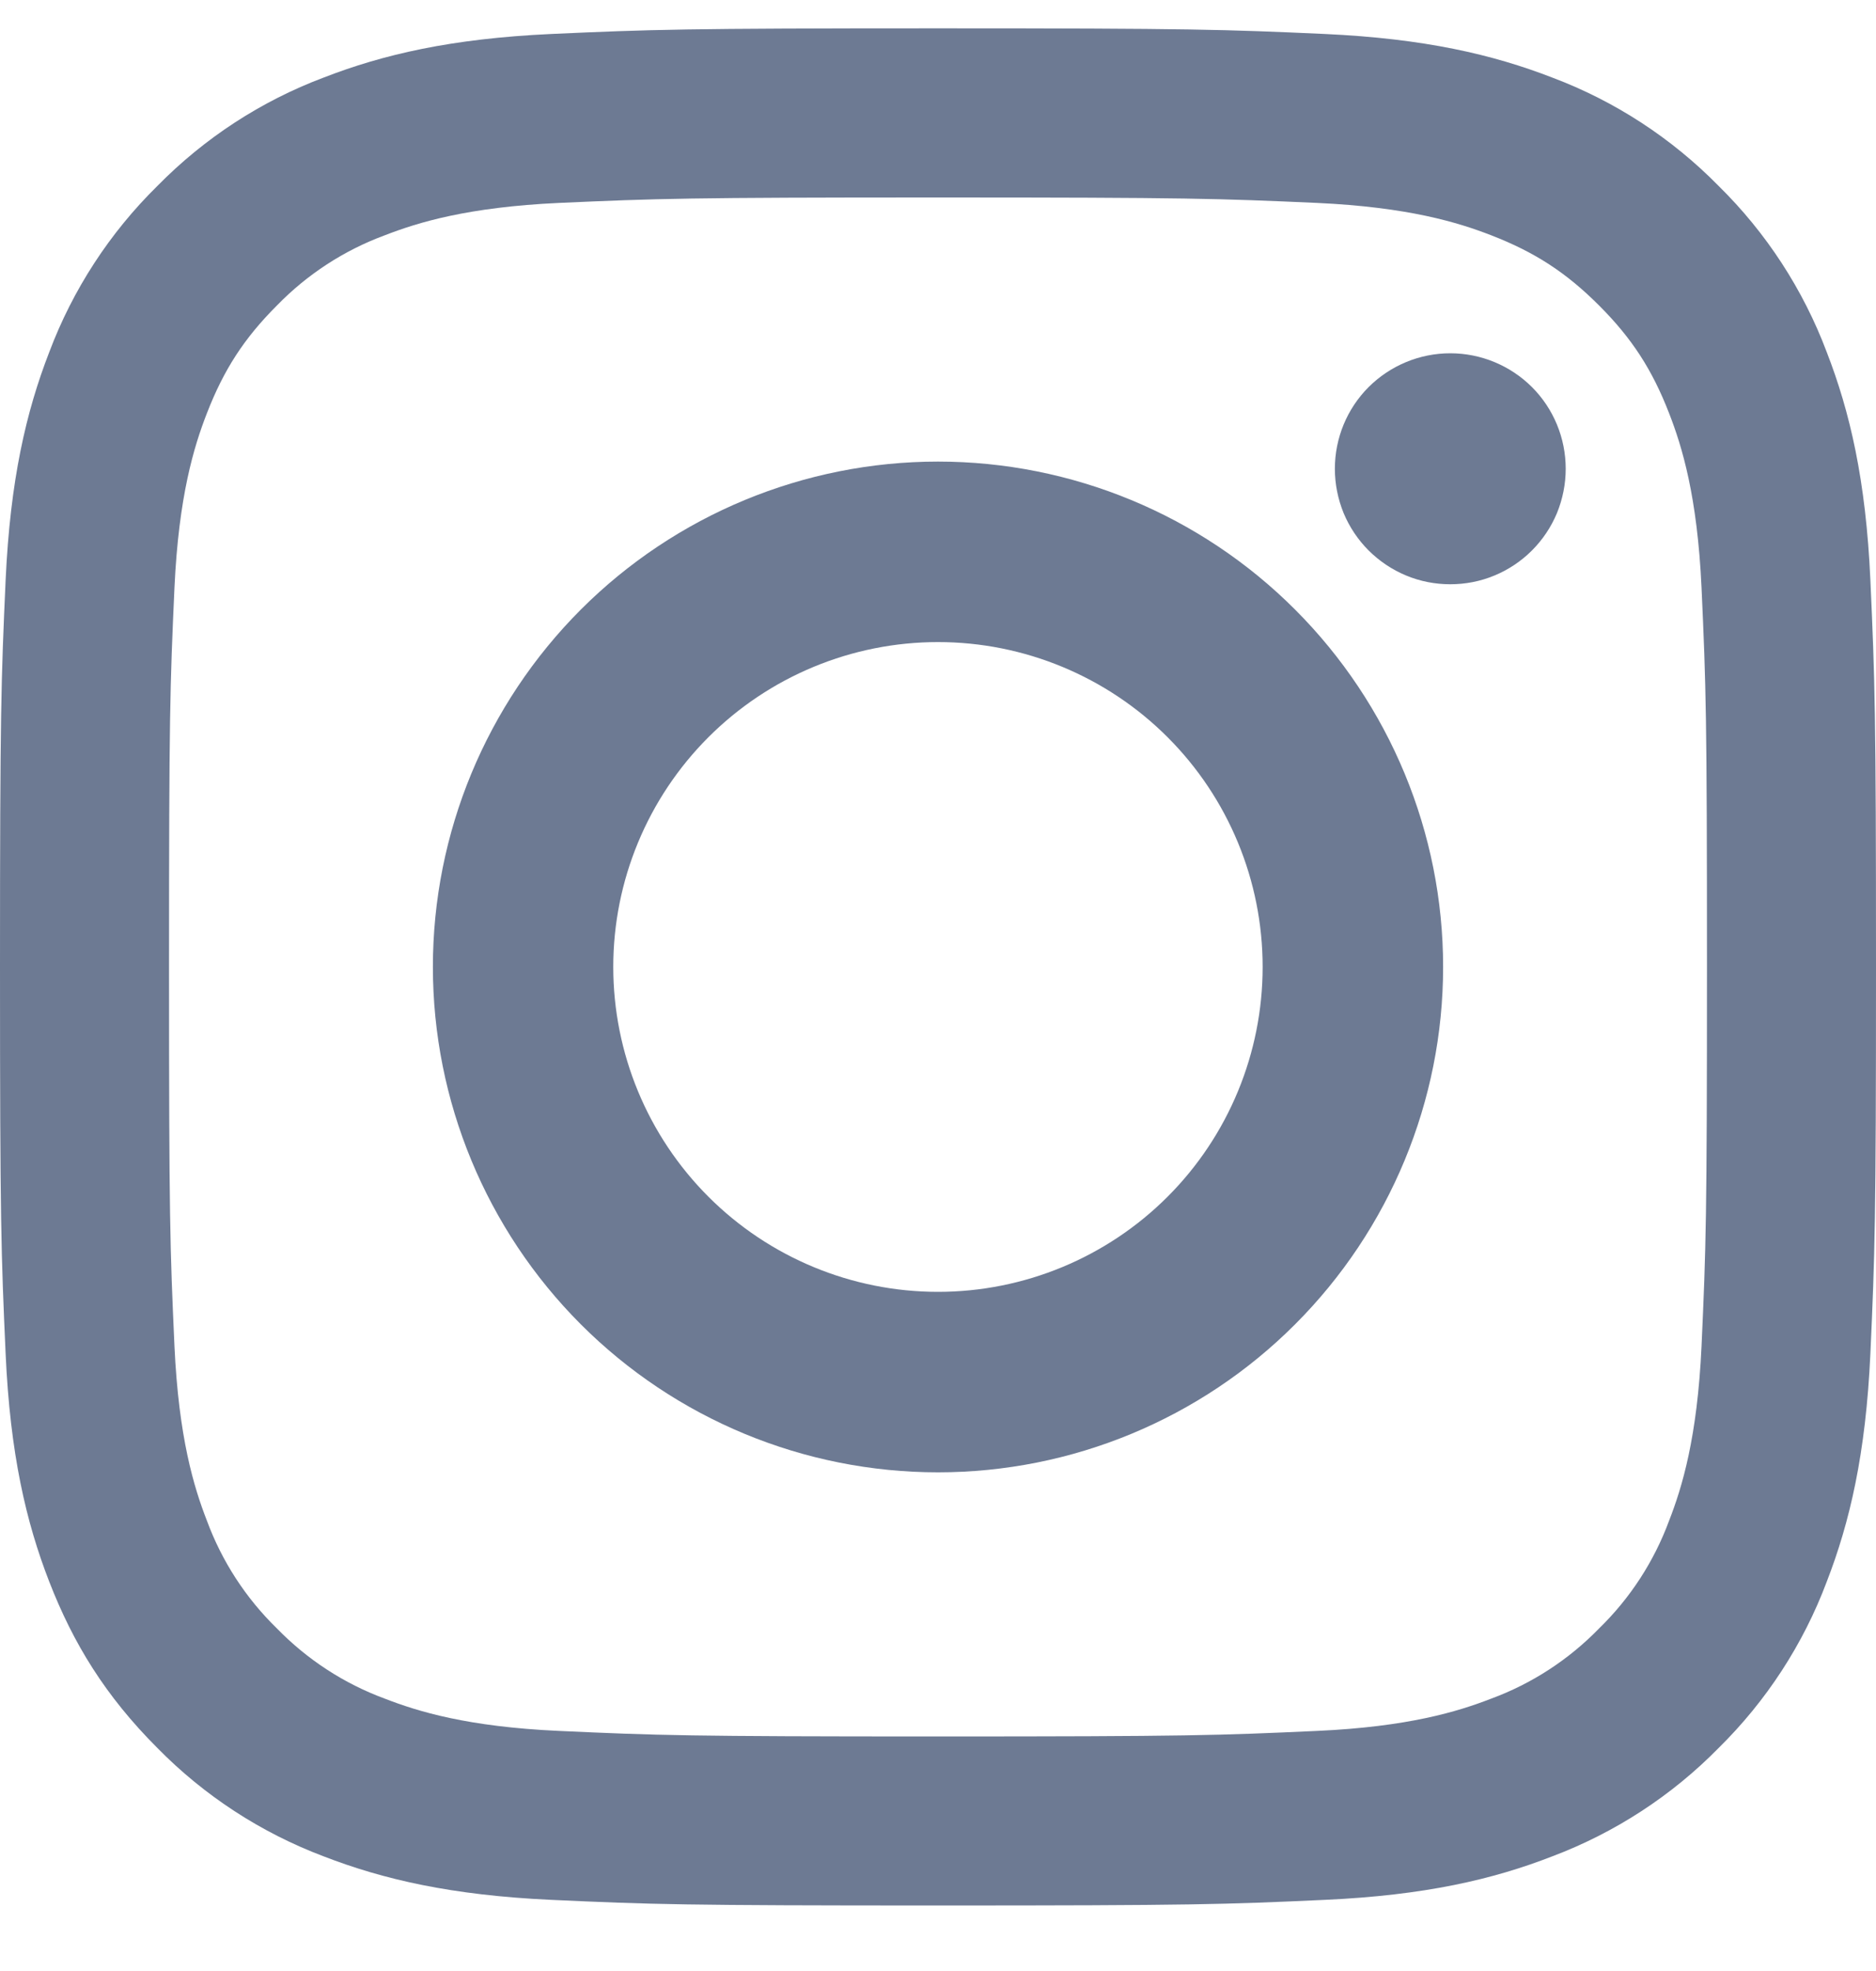
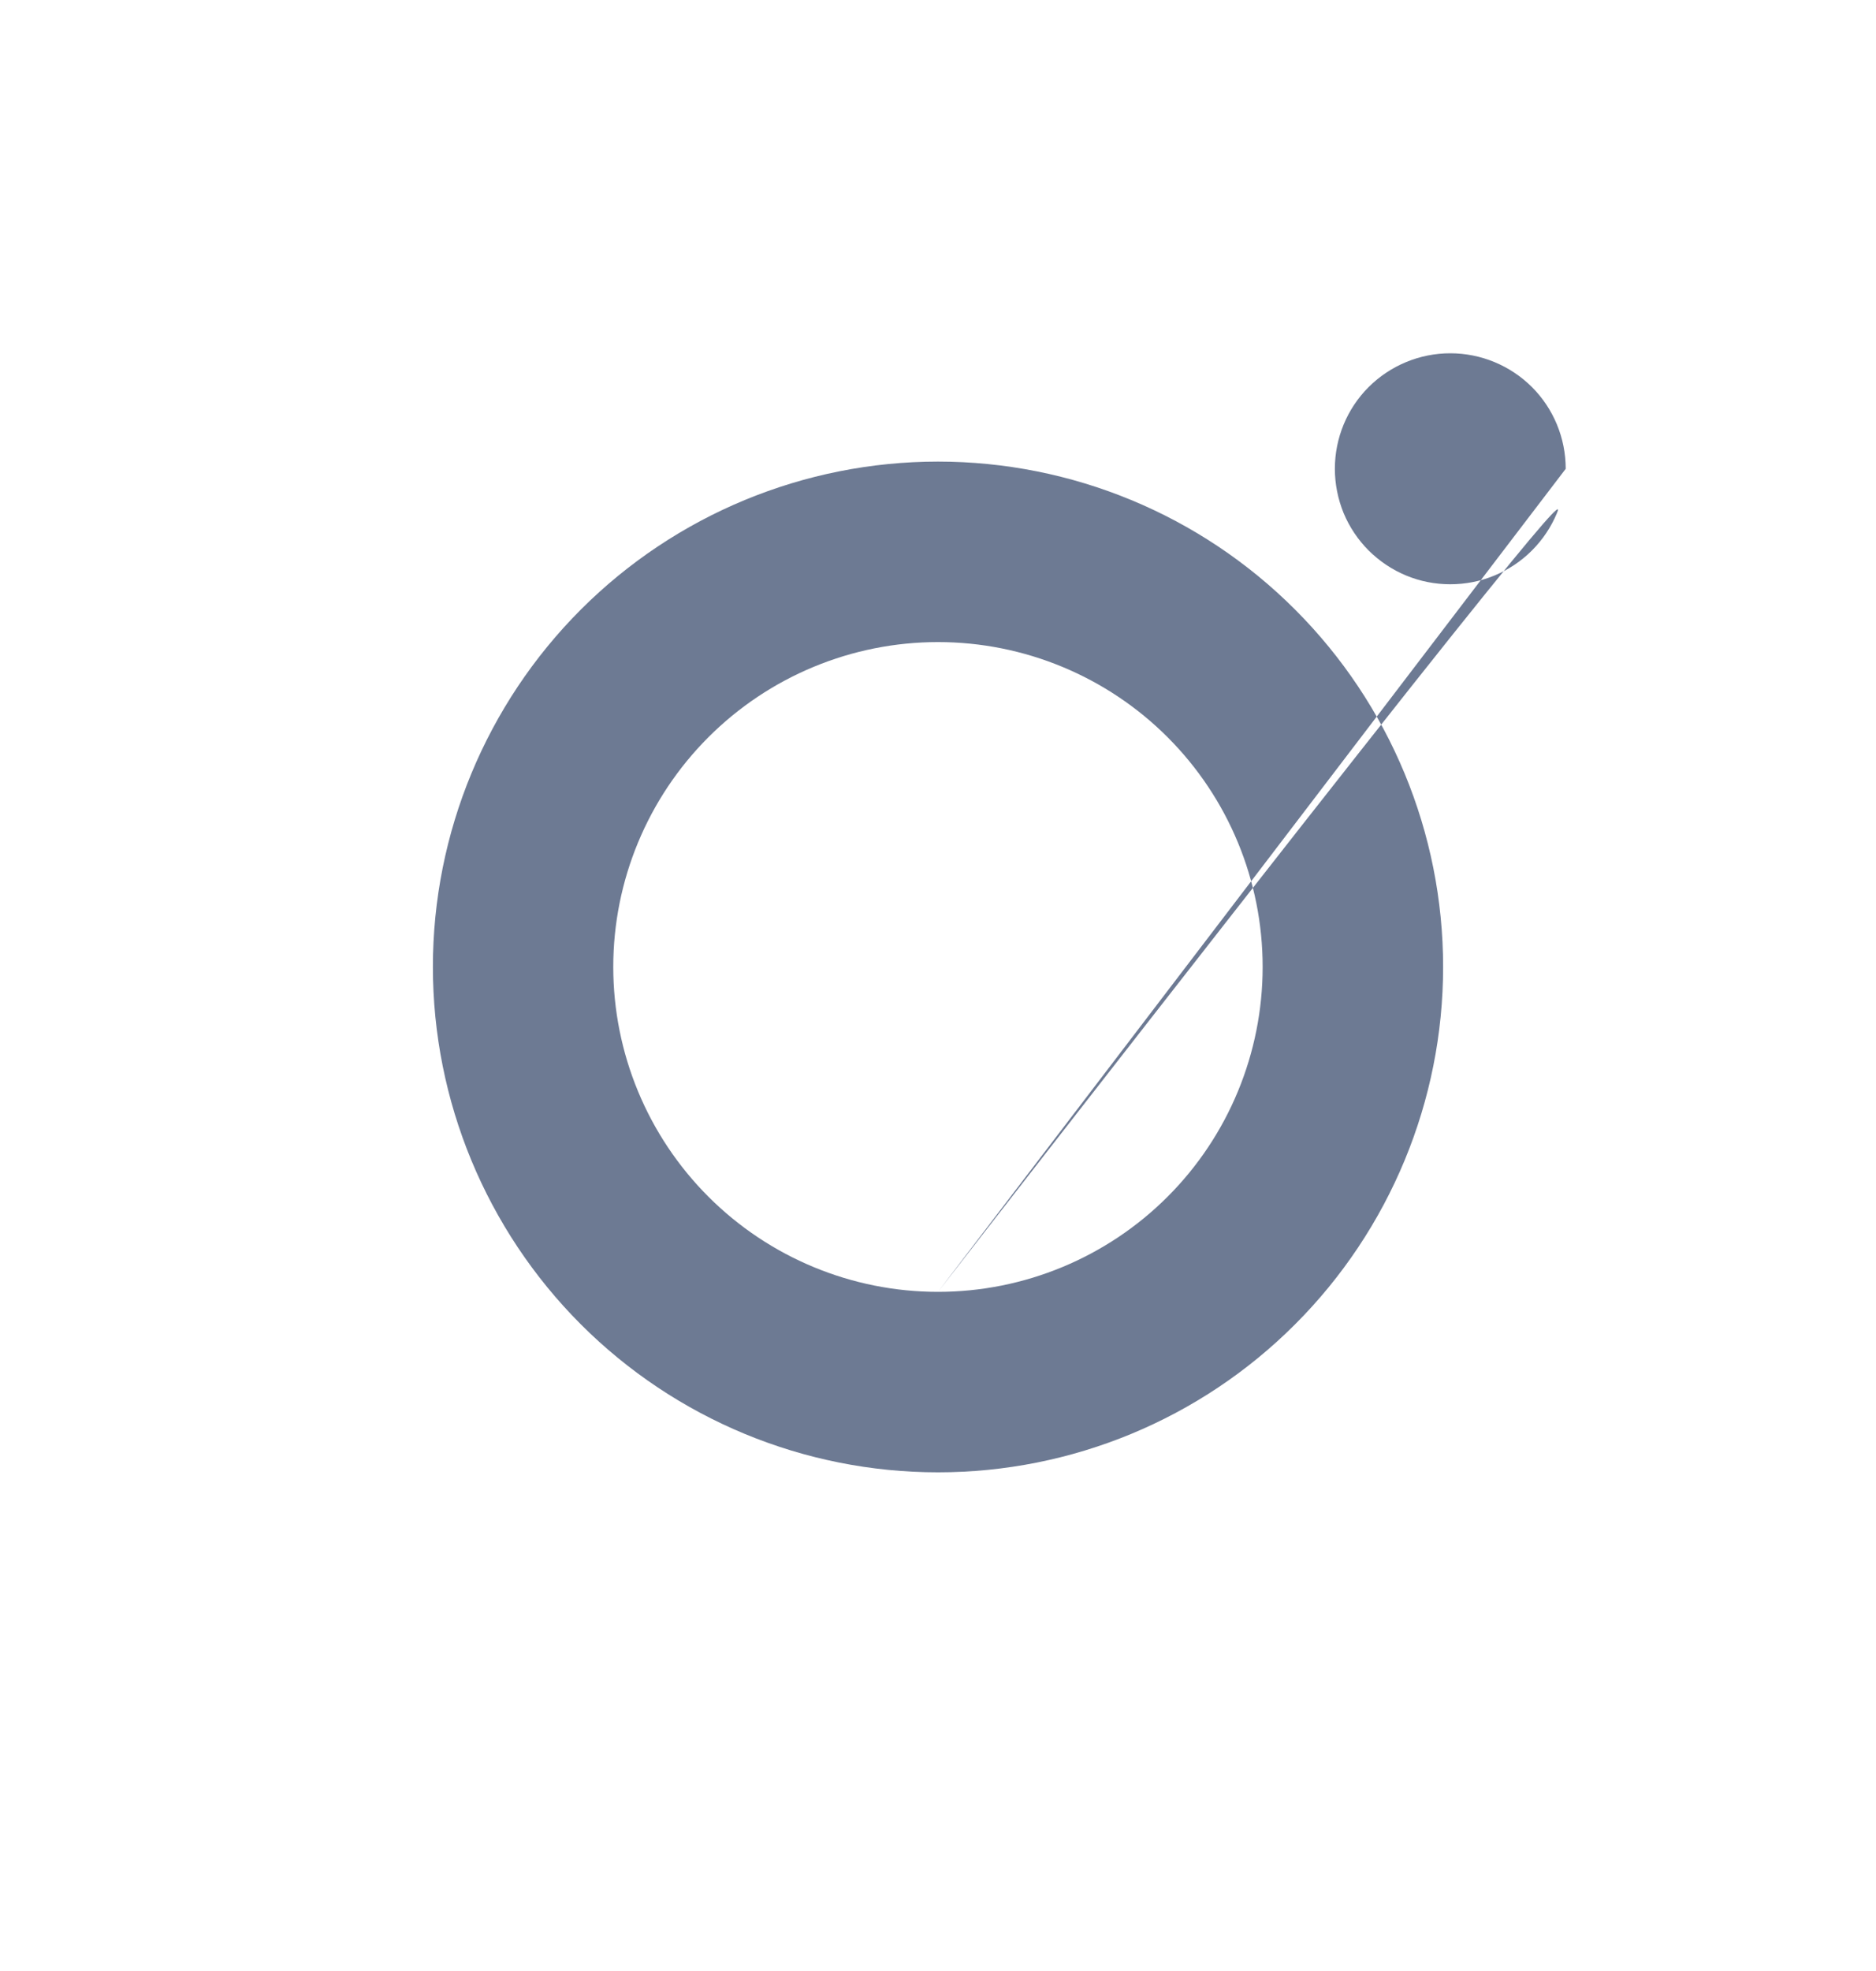
<svg xmlns="http://www.w3.org/2000/svg" width="20" height="21" viewBox="0 0 20 21" fill="none">
-   <path fill-rule="evenodd" clip-rule="evenodd" d="M10 0.302C7.285 0.302 6.944 0.314 5.877 0.362C4.812 0.411 4.085 0.58 3.449 0.827C2.782 1.078 2.178 1.472 1.678 1.981C1.17 2.48 0.776 3.085 0.525 3.752C0.278 4.388 0.109 5.115 0.06 6.179C0.012 7.246 0 7.587 0 10.302C0 13.018 0.012 13.358 0.06 14.425C0.108 15.49 0.278 16.217 0.525 16.852C0.781 17.51 1.122 18.068 1.678 18.624C2.178 19.133 2.782 19.526 3.449 19.778C4.085 20.024 4.812 20.193 5.877 20.242C6.944 20.291 7.285 20.302 10 20.302C12.715 20.302 13.056 20.291 14.123 20.242C15.188 20.194 15.915 20.025 16.55 19.778C17.217 19.526 17.822 19.133 18.322 18.624C18.83 18.124 19.224 17.52 19.475 16.852C19.721 16.217 19.891 15.49 19.94 14.425C19.988 13.358 20 13.018 20 10.302C20 7.587 19.988 7.246 19.94 6.179C19.892 5.115 19.722 4.388 19.475 3.752C19.224 3.085 18.83 2.48 18.322 1.981C17.822 1.472 17.217 1.078 16.55 0.827C15.915 0.581 15.188 0.411 14.123 0.362C13.056 0.314 12.715 0.302 10 0.302ZM10 2.104C12.67 2.104 12.986 2.115 14.041 2.162C15.015 2.207 15.545 2.37 15.898 2.507C16.365 2.688 16.698 2.905 17.048 3.255C17.398 3.605 17.614 3.938 17.795 4.405C17.932 4.757 18.095 5.286 18.14 6.261C18.188 7.315 18.198 7.632 18.198 10.302C18.198 12.972 18.188 13.288 18.14 14.343C18.095 15.318 17.932 15.848 17.795 16.2C17.635 16.634 17.38 17.027 17.048 17.35C16.725 17.682 16.332 17.938 15.898 18.098C15.545 18.235 15.015 18.398 14.041 18.442C12.987 18.49 12.67 18.501 10 18.501C7.33 18.501 7.013 18.49 5.959 18.442C4.984 18.398 4.455 18.235 4.102 18.098C3.668 17.938 3.275 17.682 2.952 17.35C2.62 17.027 2.365 16.634 2.205 16.2C2.068 15.848 1.905 15.318 1.86 14.343C1.812 13.289 1.802 12.972 1.802 10.302C1.802 7.632 1.812 7.316 1.86 6.261C1.905 5.286 2.068 4.757 2.205 4.405C2.386 3.938 2.602 3.605 2.952 3.255C3.275 2.923 3.668 2.667 4.102 2.507C4.455 2.37 4.984 2.207 5.959 2.162C7.013 2.115 7.33 2.104 10 2.104Z" fill="#6D7A93" />
-   <path fill-rule="evenodd" clip-rule="evenodd" d="M10 4.918C8.572 4.918 7.202 5.485 6.192 6.495C5.183 7.505 4.615 8.874 4.615 10.302C4.615 11.73 5.183 13.1 6.192 14.11C7.202 15.12 8.572 15.687 10 15.687C11.428 15.687 12.798 15.12 13.807 14.11C14.817 13.1 15.385 11.73 15.385 10.302C15.385 8.874 14.817 7.505 13.807 6.495C12.798 5.485 11.428 4.918 10 4.918ZM10 13.764C9.082 13.764 8.201 13.399 7.552 12.75C6.903 12.101 6.538 11.22 6.538 10.302C6.538 9.384 6.903 8.504 7.552 7.855C8.201 7.206 9.082 6.841 10 6.841C10.918 6.841 11.799 7.206 12.448 7.855C13.097 8.504 13.461 9.384 13.461 10.302C13.461 11.22 13.097 12.101 12.448 12.75C11.799 13.399 10.918 13.764 10 13.764ZM16.692 4.995C16.692 5.156 16.66 5.316 16.599 5.466C16.537 5.615 16.446 5.751 16.332 5.865C16.218 5.979 16.082 6.07 15.932 6.132C15.783 6.194 15.623 6.225 15.461 6.225C15.3 6.225 15.14 6.194 14.991 6.132C14.841 6.07 14.706 5.979 14.591 5.865C14.477 5.751 14.386 5.615 14.324 5.466C14.263 5.316 14.231 5.156 14.231 4.995C14.231 4.668 14.36 4.355 14.591 4.124C14.822 3.894 15.135 3.764 15.461 3.764C15.788 3.764 16.101 3.894 16.332 4.124C16.563 4.355 16.692 4.668 16.692 4.995Z" fill="#6D7A93" />
+   <path fill-rule="evenodd" clip-rule="evenodd" d="M10 4.918C8.572 4.918 7.202 5.485 6.192 6.495C5.183 7.505 4.615 8.874 4.615 10.302C4.615 11.73 5.183 13.1 6.192 14.11C7.202 15.12 8.572 15.687 10 15.687C11.428 15.687 12.798 15.12 13.807 14.11C14.817 13.1 15.385 11.73 15.385 10.302C15.385 8.874 14.817 7.505 13.807 6.495C12.798 5.485 11.428 4.918 10 4.918ZM10 13.764C9.082 13.764 8.201 13.399 7.552 12.75C6.903 12.101 6.538 11.22 6.538 10.302C6.538 9.384 6.903 8.504 7.552 7.855C8.201 7.206 9.082 6.841 10 6.841C10.918 6.841 11.799 7.206 12.448 7.855C13.097 8.504 13.461 9.384 13.461 10.302C13.461 11.22 13.097 12.101 12.448 12.75C11.799 13.399 10.918 13.764 10 13.764ZC16.692 5.156 16.66 5.316 16.599 5.466C16.537 5.615 16.446 5.751 16.332 5.865C16.218 5.979 16.082 6.07 15.932 6.132C15.783 6.194 15.623 6.225 15.461 6.225C15.3 6.225 15.14 6.194 14.991 6.132C14.841 6.07 14.706 5.979 14.591 5.865C14.477 5.751 14.386 5.615 14.324 5.466C14.263 5.316 14.231 5.156 14.231 4.995C14.231 4.668 14.36 4.355 14.591 4.124C14.822 3.894 15.135 3.764 15.461 3.764C15.788 3.764 16.101 3.894 16.332 4.124C16.563 4.355 16.692 4.668 16.692 4.995Z" fill="#6D7A93" />
</svg>